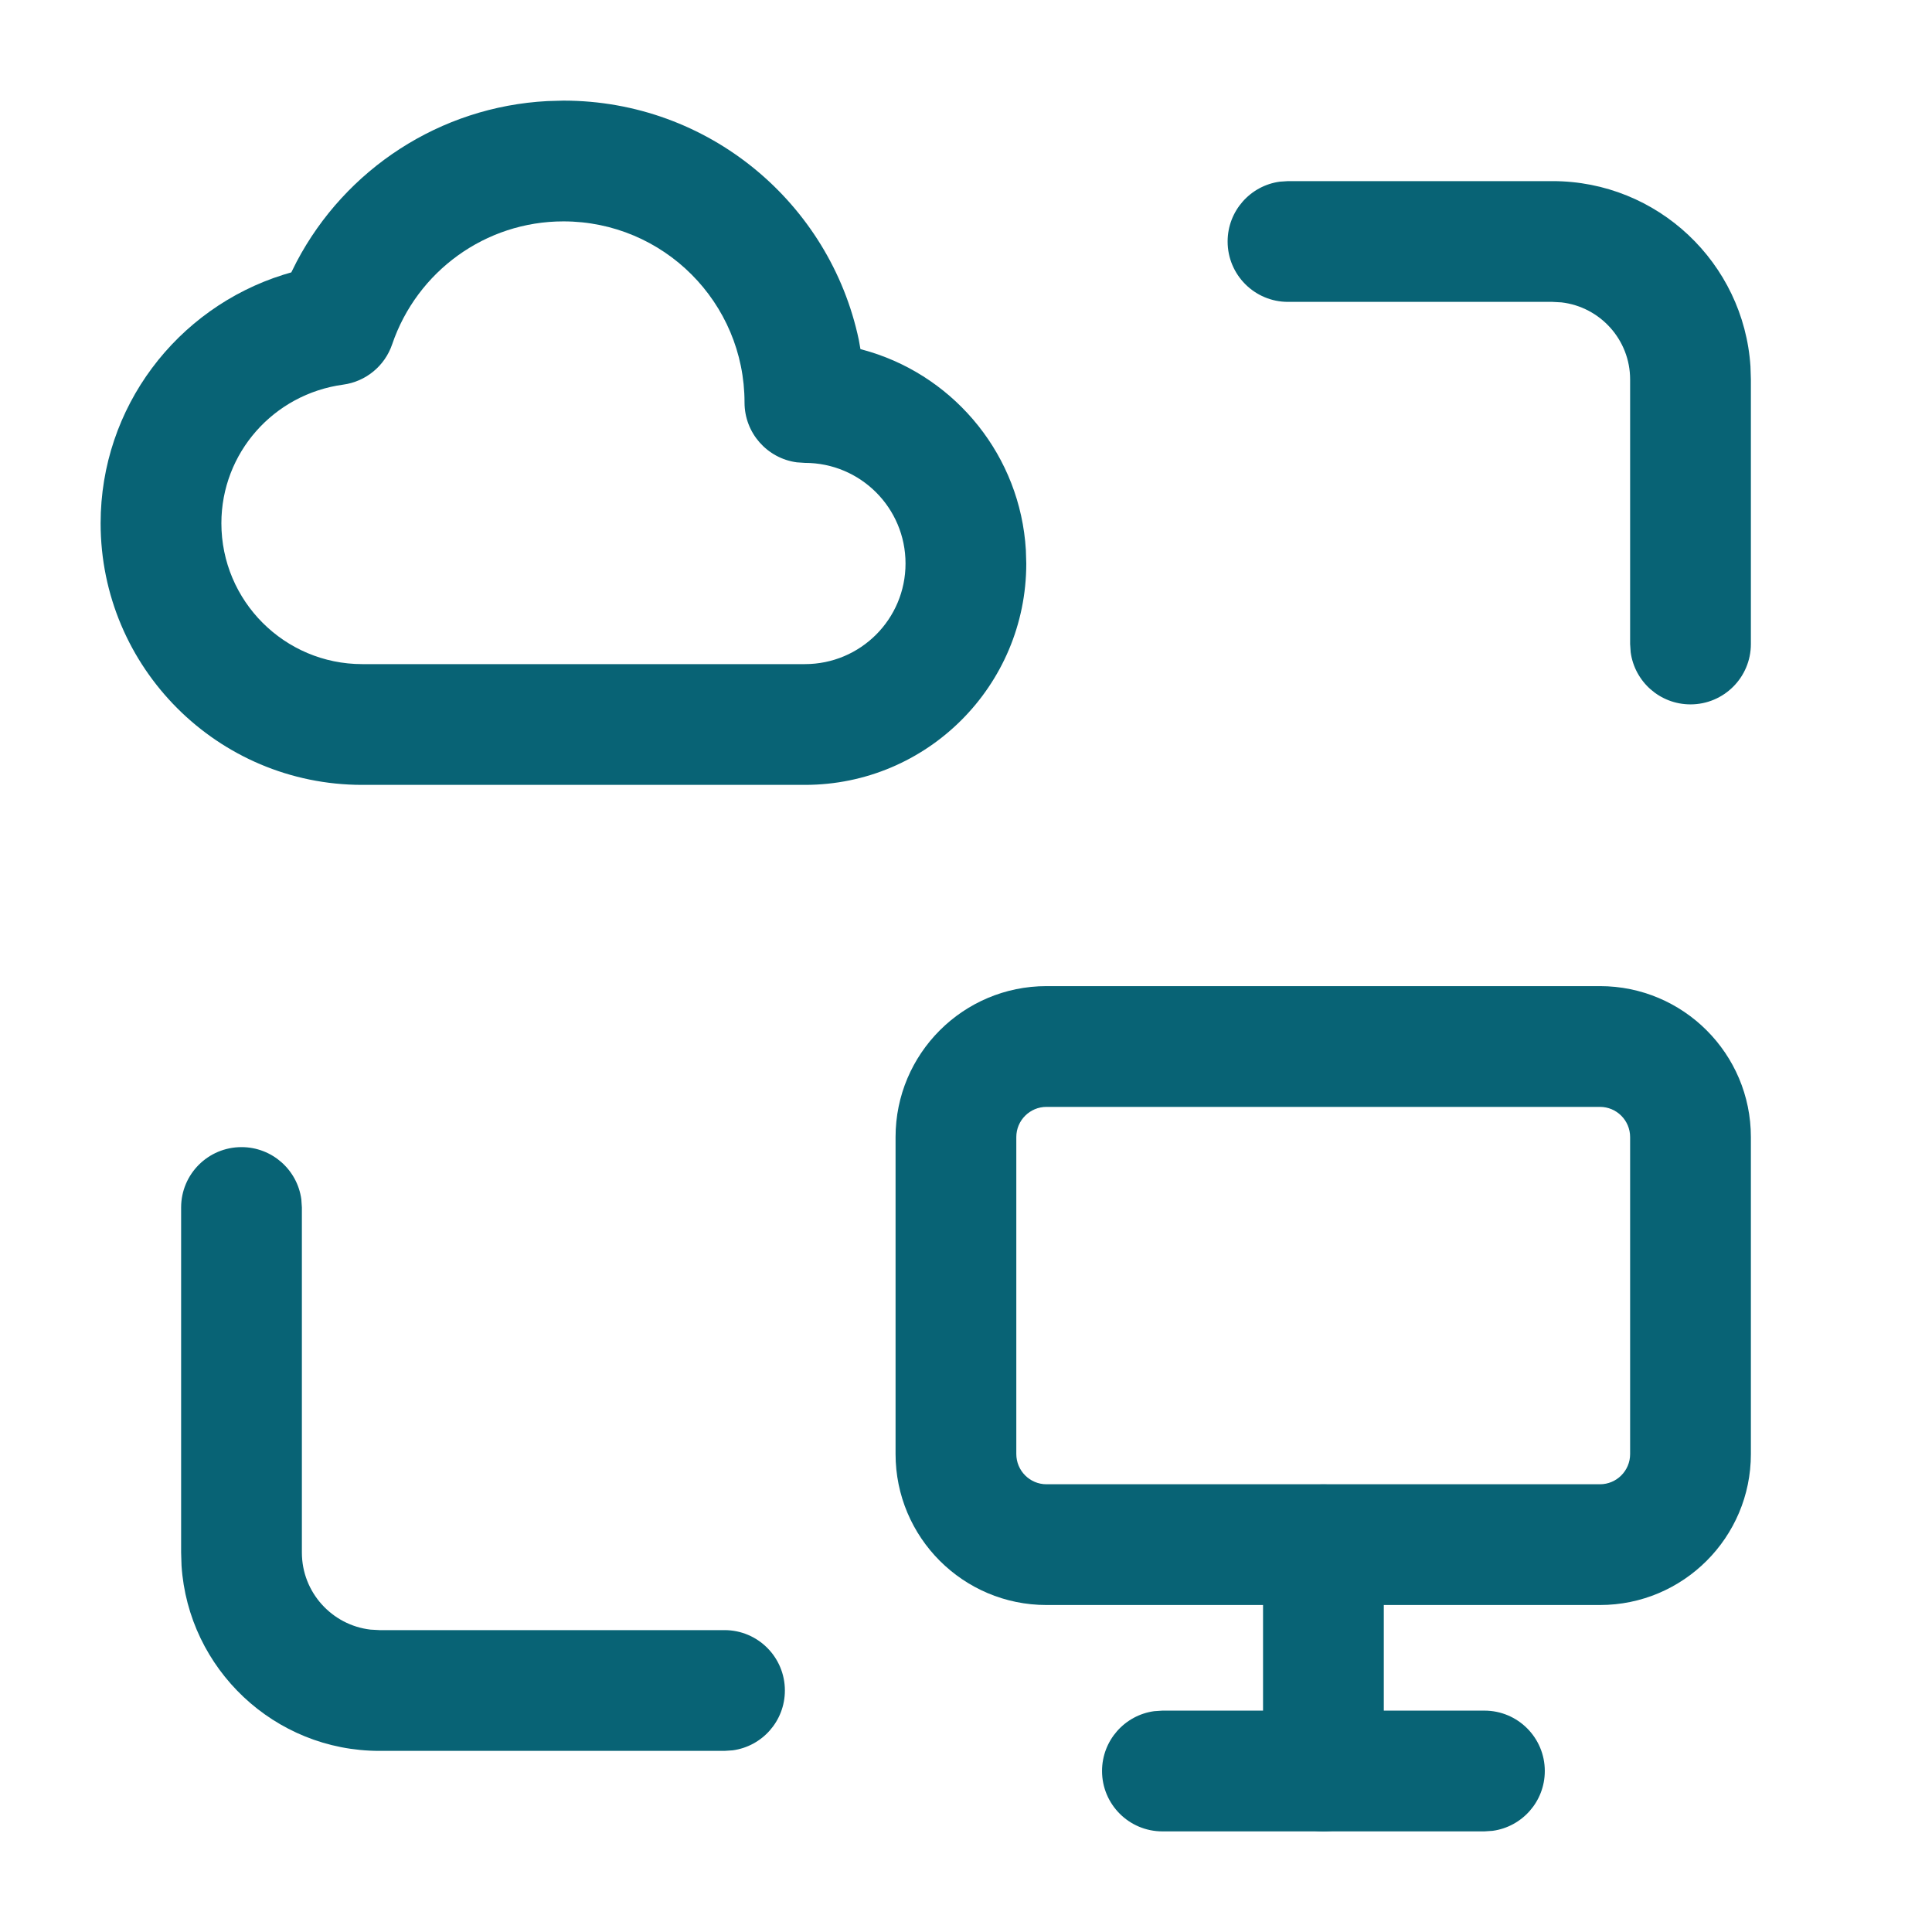
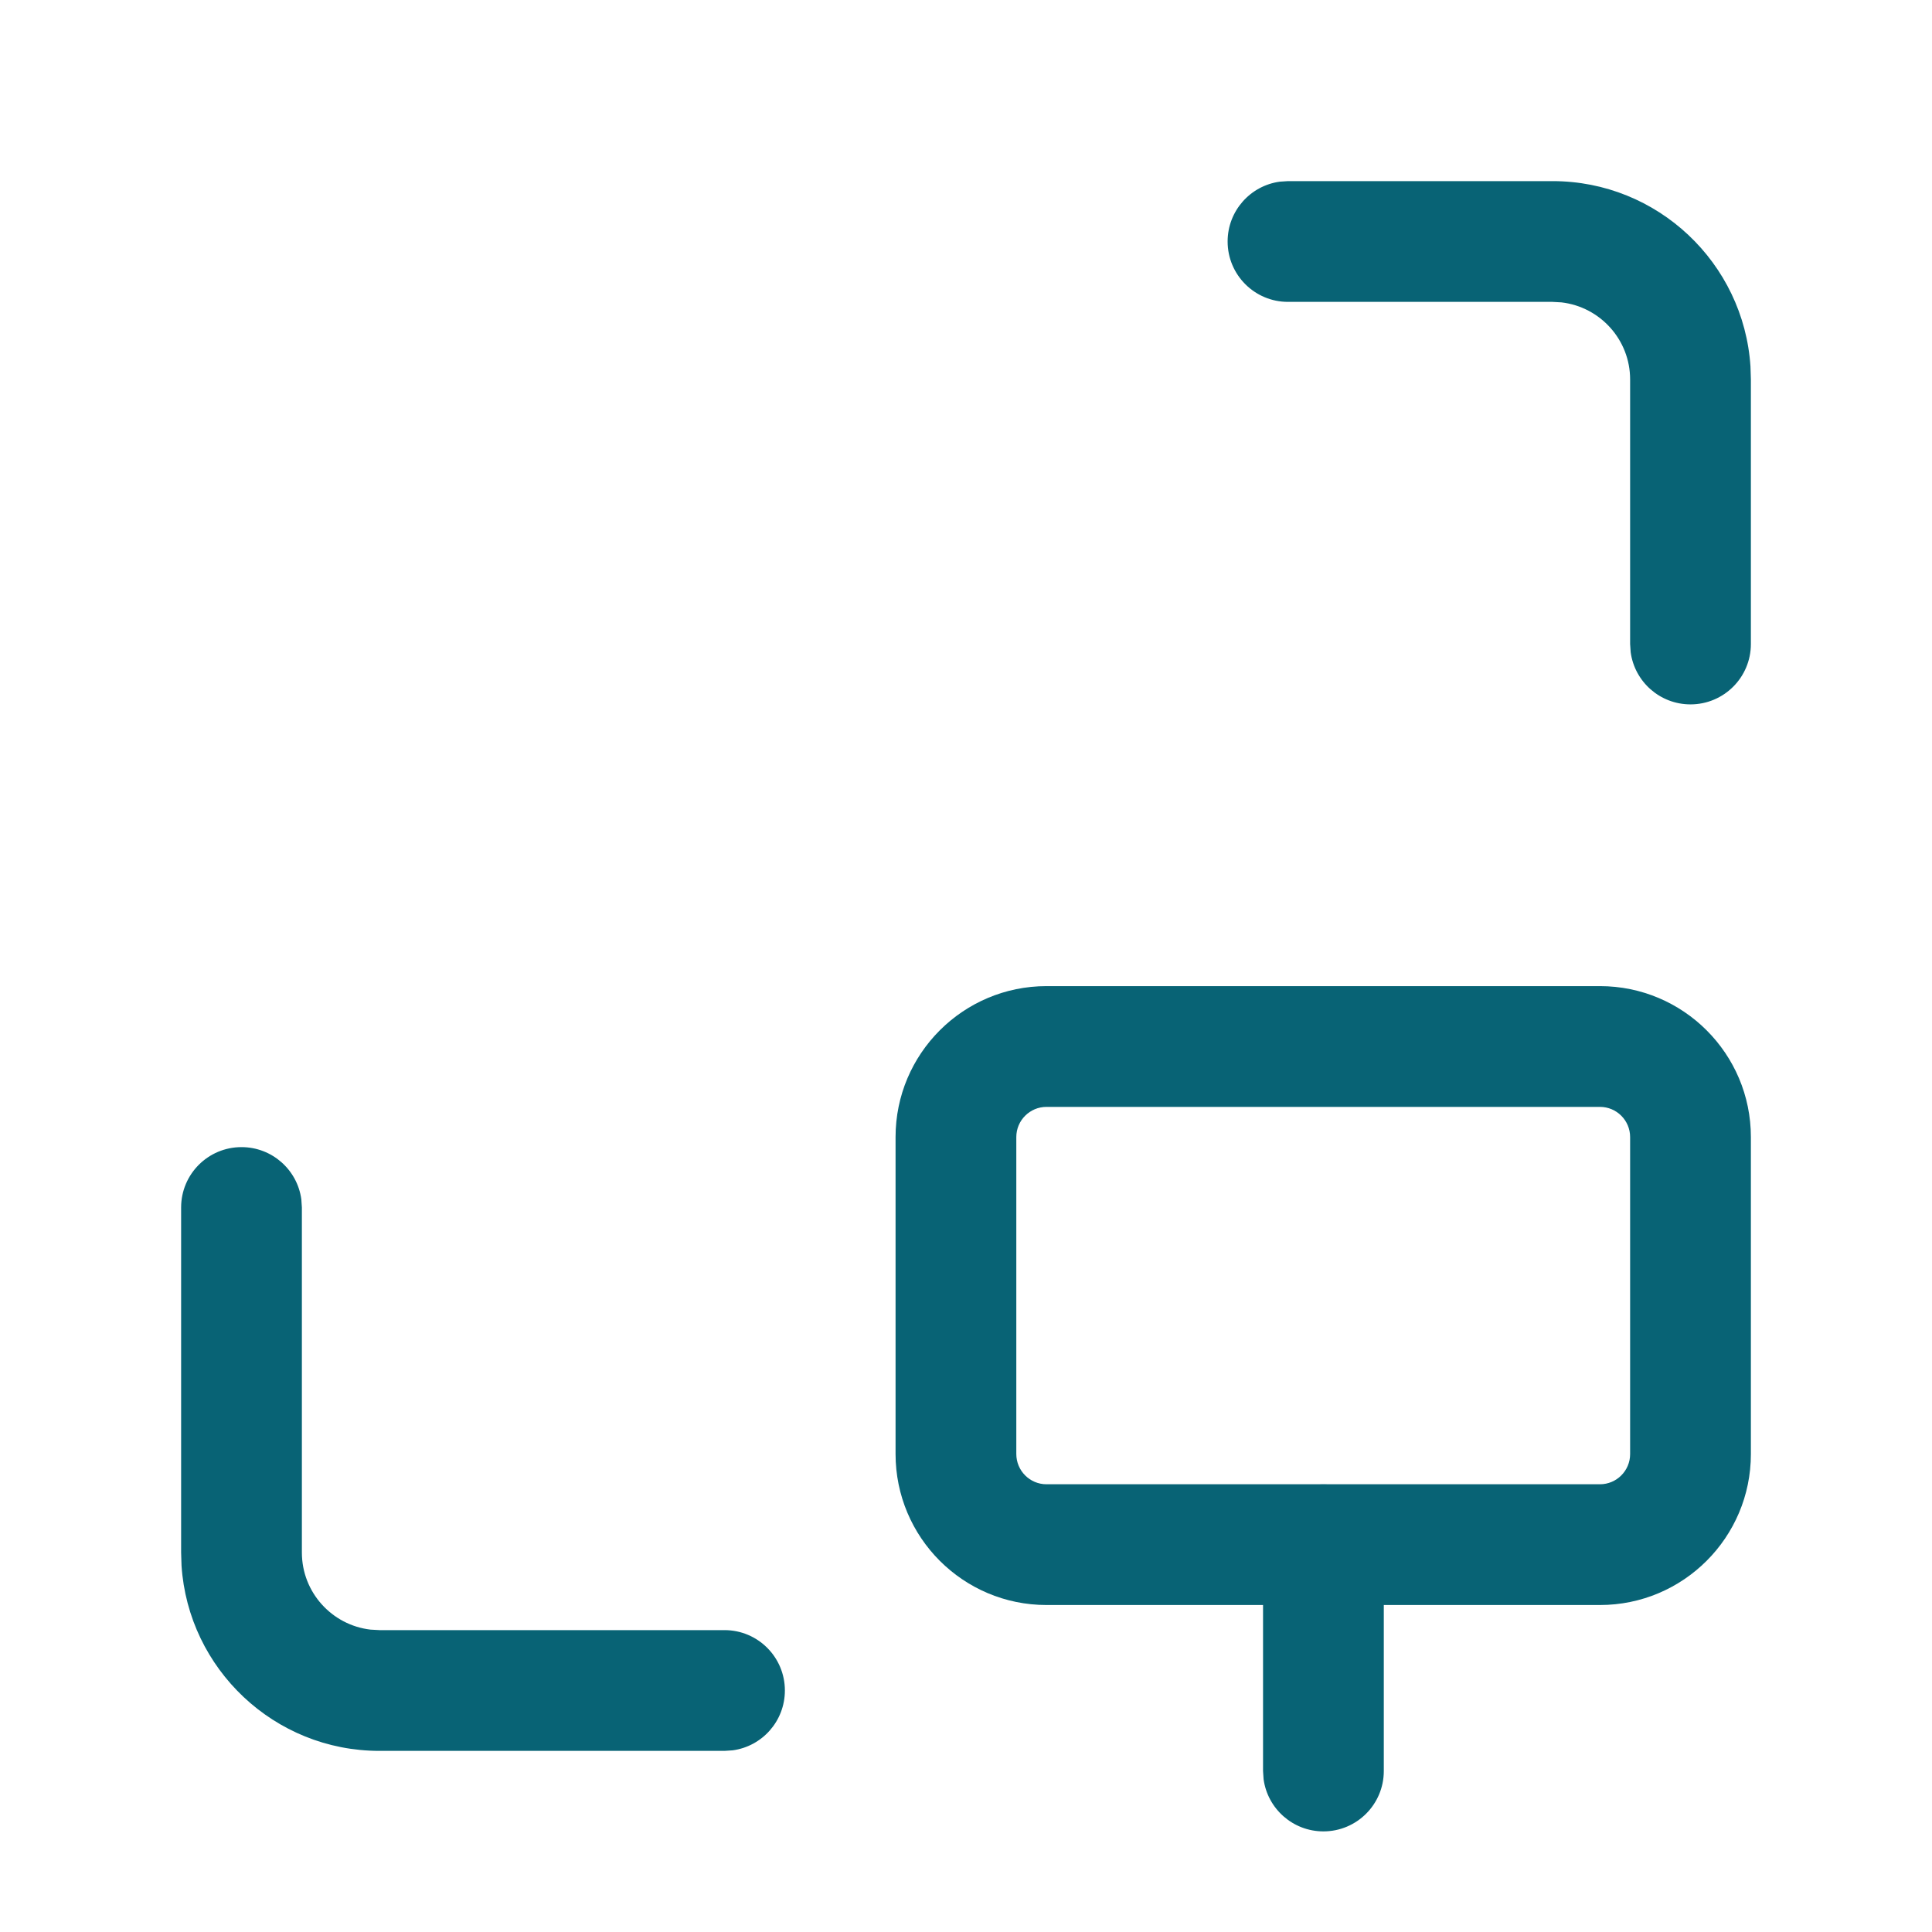
<svg xmlns="http://www.w3.org/2000/svg" width="200" zoomAndPan="magnify" viewBox="0 0 150 150" height="200" preserveAspectRatio="xMidYMid meet" version="1.0">
  <path fill="#086375" d="M 18.75 89.062 C 21.125 89.062 23.086 90.828 23.395 93.113 L 23.438 93.75 L 23.438 120.539 C 23.438 123.625 25.766 126.172 28.762 126.523 L 29.461 126.562 L 56.25 126.562 C 58.84 126.562 60.938 128.66 60.938 131.25 C 60.938 133.625 59.176 135.586 56.887 135.895 L 56.25 135.938 L 29.461 135.938 C 21.301 135.938 14.617 129.578 14.094 121.551 L 14.062 120.539 L 14.062 93.75 C 14.062 91.16 16.16 89.062 18.75 89.062 Z M 18.75 89.062 " fill-opacity="1" fill-rule="nonzero" />
  <path fill="#086375" d="M 120.539 14.062 C 128.699 14.062 135.383 20.422 135.906 28.449 L 135.938 29.461 L 135.938 50 C 135.938 52.59 133.84 54.688 131.25 54.688 C 128.875 54.688 126.914 52.926 126.605 50.637 L 126.562 50 L 126.562 29.461 C 126.562 26.375 124.234 23.828 121.238 23.477 L 120.539 23.438 L 100 23.438 C 97.41 23.438 95.312 21.34 95.312 18.75 C 95.312 16.375 97.078 14.414 99.363 14.105 L 100 14.062 Z M 120.539 14.062 " fill-opacity="1" fill-rule="nonzero" />
-   <path fill="#086375" d="M 42.488 7.848 C 34.16 8.289 26.824 13.125 23.031 20.32 L 22.617 21.148 L 22.02 21.324 C 13.723 23.926 7.812 31.621 7.812 40.625 C 7.812 51.84 16.91 60.938 28.125 60.938 L 62.492 60.938 C 71.988 60.938 79.68 53.246 79.68 43.75 L 79.648 42.703 C 79.215 35.43 74.254 29.375 67.547 27.316 L 66.805 27.105 L 66.676 26.379 C 64.434 15.773 55.02 7.812 43.742 7.812 Z M 43.742 17.188 C 51.512 17.188 57.805 23.484 57.805 31.25 C 57.805 33.625 59.57 35.586 61.859 35.895 L 62.492 35.938 C 66.812 35.938 70.305 39.434 70.305 43.75 C 70.305 48.066 66.812 51.562 62.492 51.562 L 28.125 51.562 C 22.09 51.562 17.188 46.66 17.188 40.625 C 17.188 35.168 21.242 30.598 26.645 29.863 C 28.406 29.625 29.879 28.41 30.449 26.727 C 32.375 21.07 37.691 17.188 43.742 17.188 Z M 43.742 17.188 " fill-opacity="1" fill-rule="nonzero" />
  <path fill="#086375" d="M 124.219 76.562 L 81.25 76.562 C 74.781 76.562 69.531 81.812 69.531 88.281 L 69.531 112.887 C 69.531 119.363 74.777 124.613 81.25 124.613 L 124.219 124.613 C 130.688 124.613 135.938 119.363 135.938 112.895 L 135.938 88.281 C 135.938 81.812 130.688 76.562 124.219 76.562 Z M 81.25 85.938 L 124.219 85.938 C 125.512 85.938 126.562 86.988 126.562 88.281 L 126.562 112.895 C 126.562 114.188 125.512 115.238 124.219 115.238 L 81.25 115.238 C 79.957 115.238 78.906 114.188 78.906 112.887 L 78.906 88.281 C 78.906 86.988 79.957 85.938 81.25 85.938 Z M 81.25 85.938 " fill-opacity="1" fill-rule="nonzero" />
  <path fill="#086375" d="M 102.75 115.25 C 105.125 115.25 107.086 117.016 107.395 119.301 L 107.438 119.938 L 107.438 137.5 C 107.438 140.09 105.34 142.188 102.75 142.188 C 100.375 142.188 98.414 140.422 98.105 138.137 L 98.062 137.5 L 98.062 119.938 C 98.062 117.348 100.16 115.25 102.75 115.25 Z M 102.75 115.25 " fill-opacity="1" fill-rule="nonzero" />
-   <path fill="#086375" d="M 115.25 132.812 C 117.84 132.812 119.938 134.91 119.938 137.5 C 119.938 139.875 118.172 141.836 115.887 142.145 L 115.25 142.188 L 90.25 142.188 C 87.66 142.188 85.562 140.09 85.562 137.5 C 85.562 135.125 87.328 133.164 89.613 132.855 L 90.25 132.812 Z M 115.25 132.812 " fill-opacity="1" fill-rule="nonzero" />
</svg>